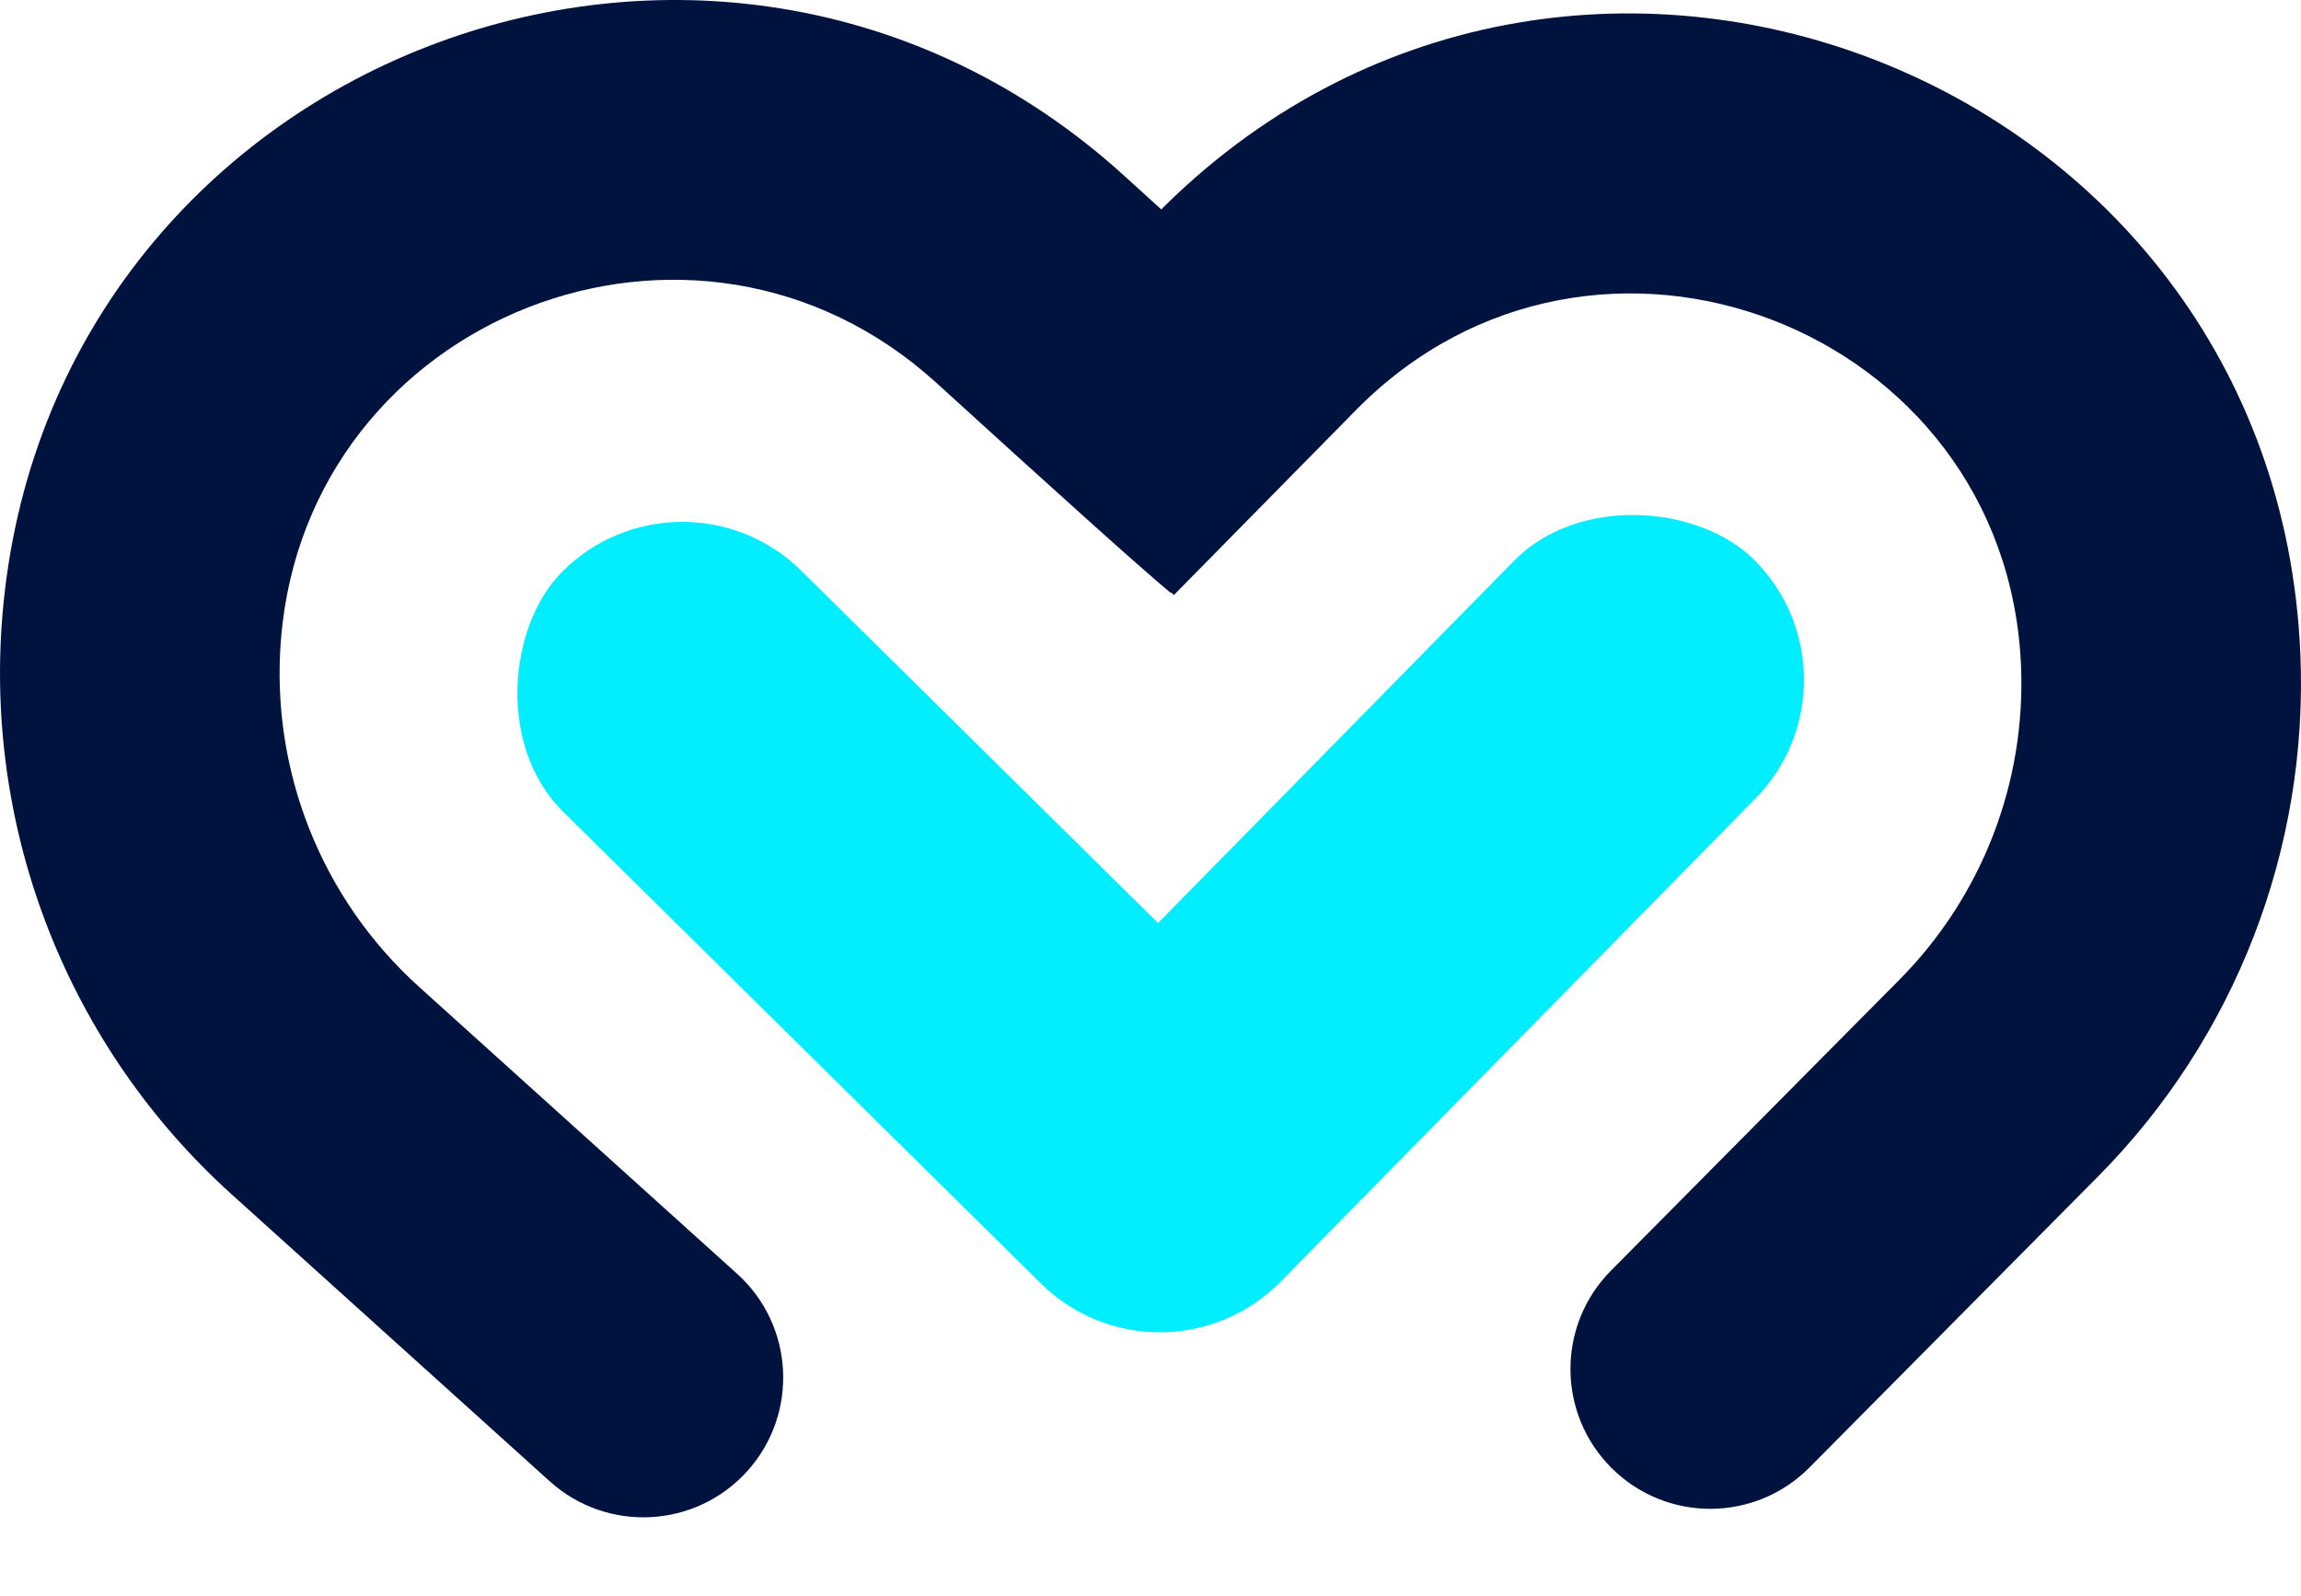
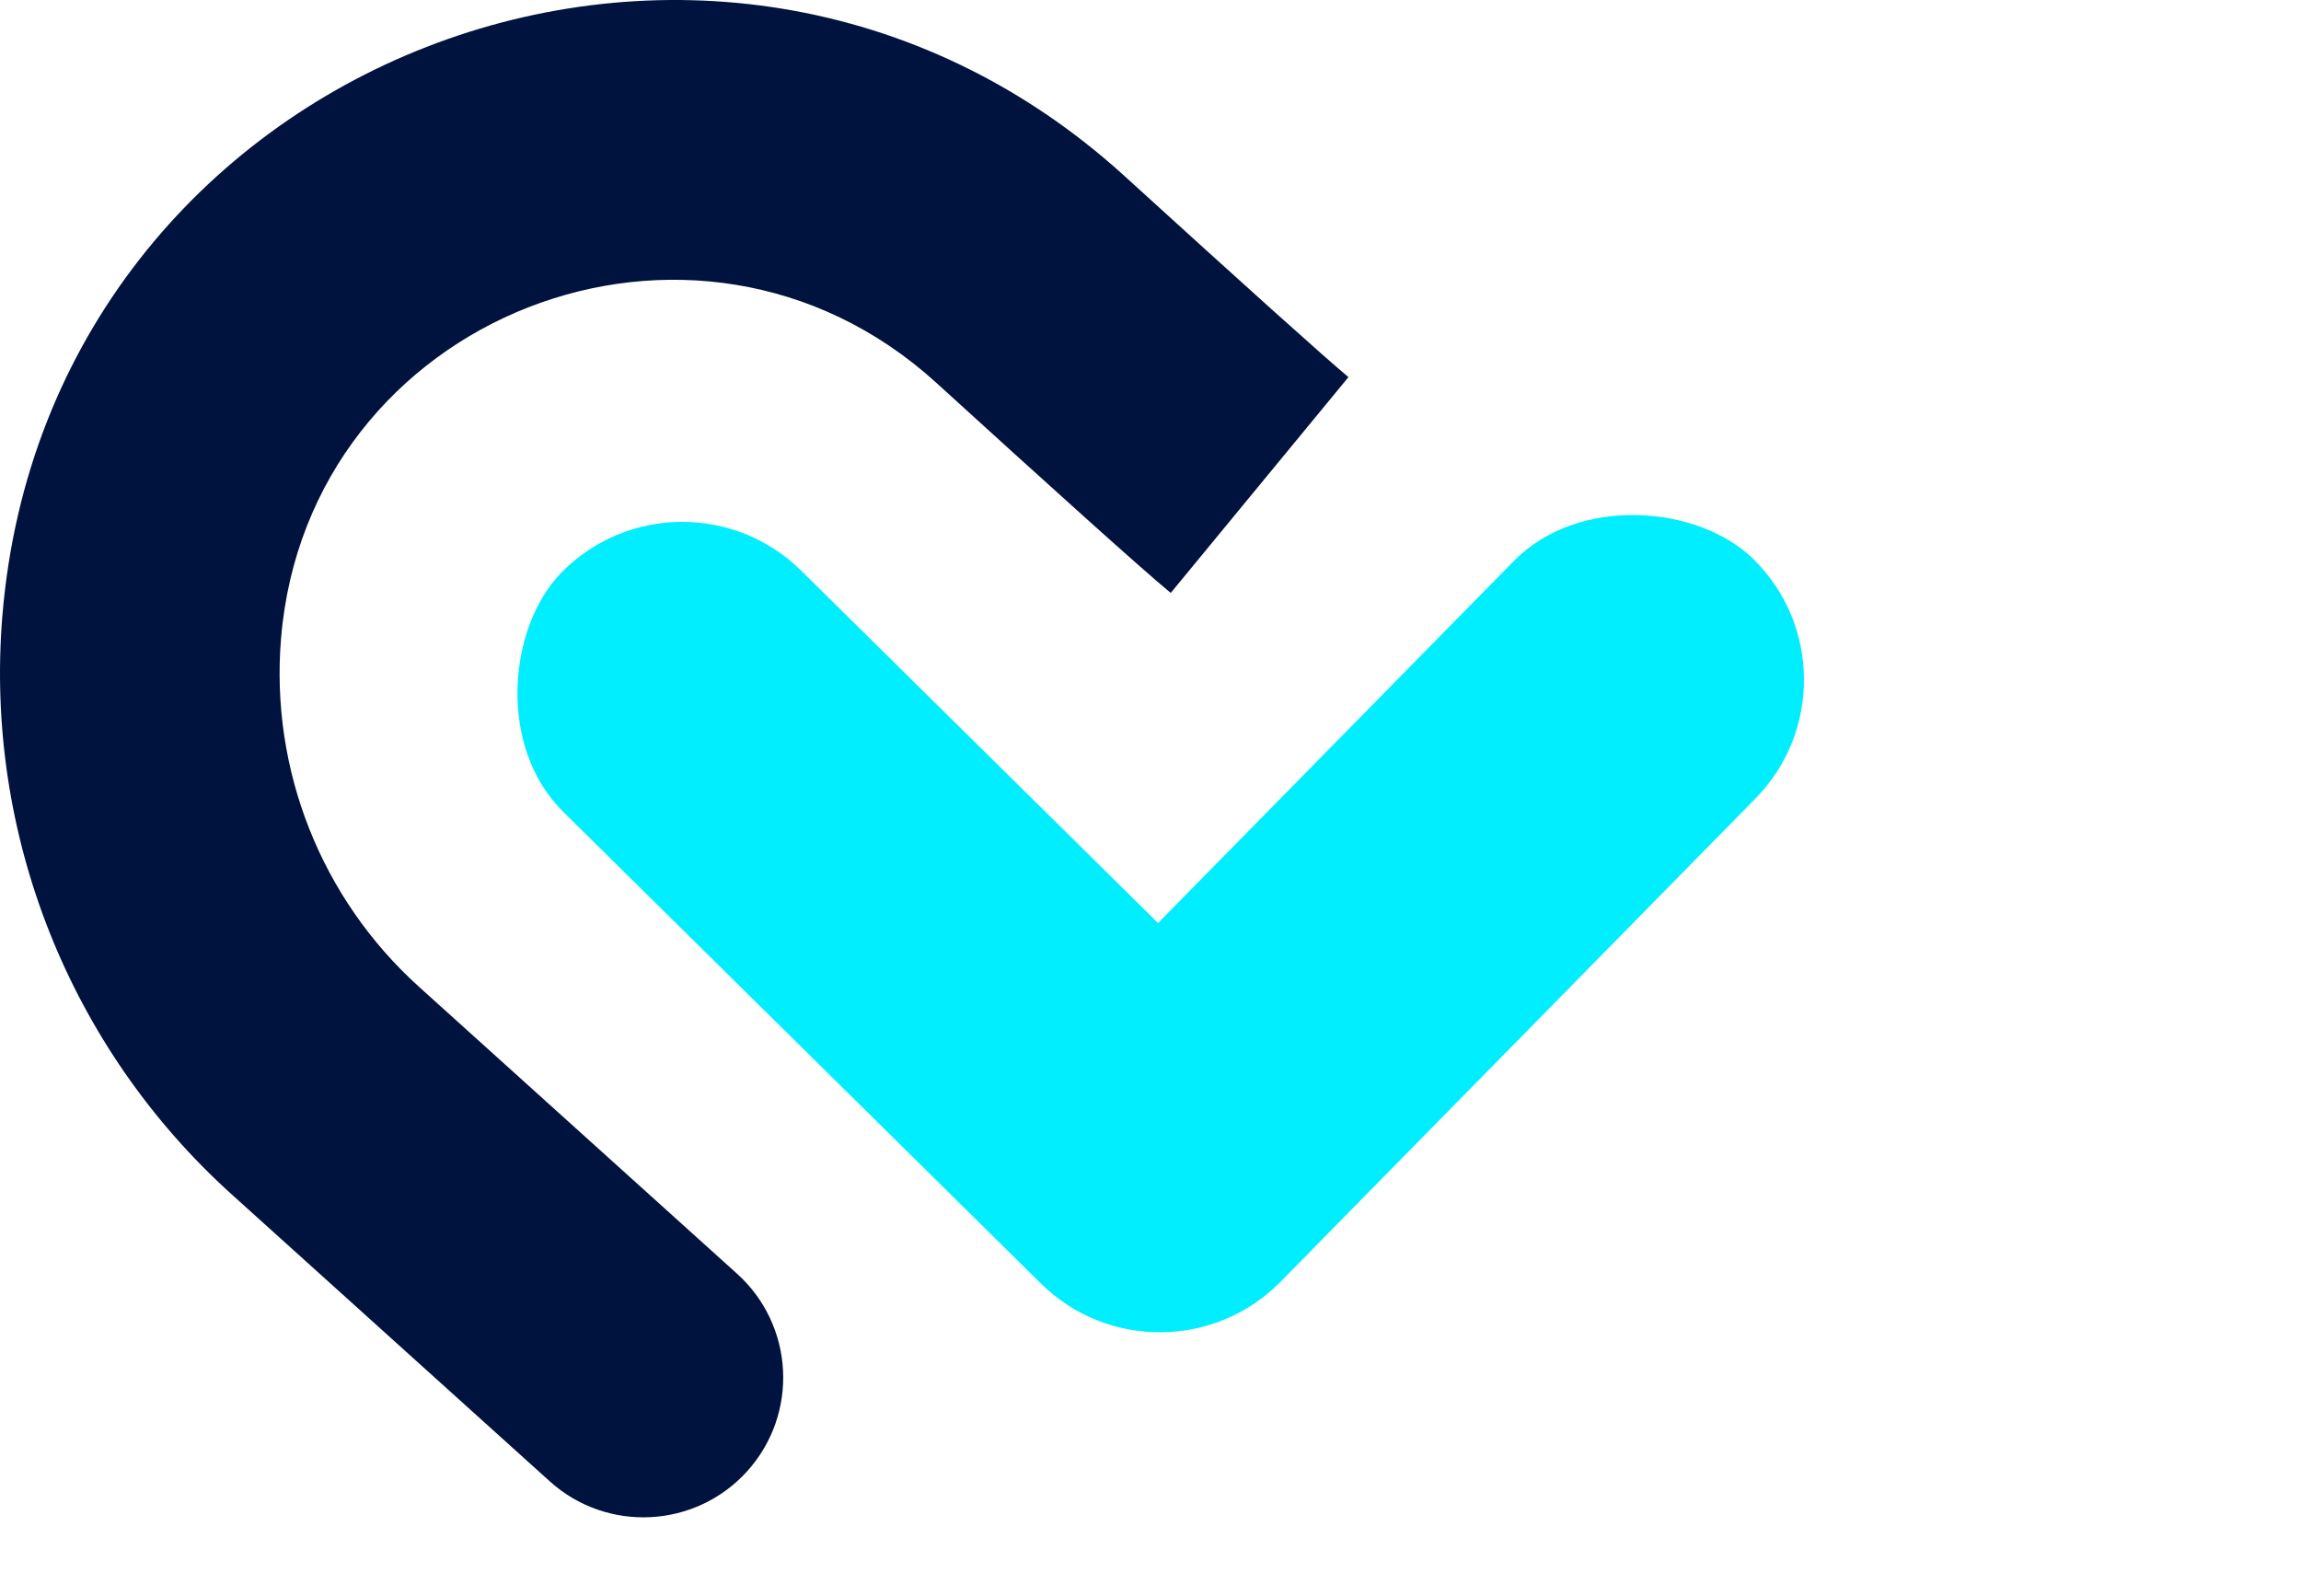
<svg xmlns="http://www.w3.org/2000/svg" width="62" height="43" viewBox="0 0 62 43" fill="none">
  <g id="logo">
-     <path id="Vector 9 (Stroke)" fill-rule="evenodd" clip-rule="evenodd" d="M54.456 17.94C54.071 8.805 42.959 4.524 36.535 11.051C33.73 13.902 31.762 15.901 31.63 16.033L26.303 10.706L26.303 10.705C26.305 10.703 26.314 10.695 26.331 10.677C26.352 10.657 26.379 10.629 26.413 10.594C26.483 10.524 26.578 10.427 26.7 10.303C26.943 10.057 27.285 9.71 27.712 9.276C28.566 8.409 29.757 7.198 31.166 5.767C42.2 -5.445 61.319 1.891 61.983 17.623C62.204 22.87 60.227 27.972 56.53 31.701L48.757 39.539C47.293 41.017 44.908 41.027 43.431 39.562C41.953 38.097 41.943 35.712 43.408 34.235L51.18 26.397C53.402 24.157 54.589 21.092 54.456 17.94Z" fill="#00123E" />
    <path id="Vector 10 (Stroke)" fill-rule="evenodd" clip-rule="evenodd" d="M7.572 17.209C8.288 8.51 18.731 4.399 25.233 10.318C28.279 13.092 30.754 15.324 31.545 15.976L36.334 10.161C35.728 9.661 33.442 7.604 30.304 4.747C19.226 -5.337 1.298 1.597 0.064 16.591C-0.419 22.468 1.866 28.234 6.245 32.184L14.814 39.914C16.358 41.307 18.74 41.184 20.134 39.64C21.527 38.095 21.404 35.713 19.86 34.32L11.291 26.59C8.656 24.214 7.281 20.745 7.572 17.209Z" fill="#00123E" />
    <g id="Group 5">
      <rect id="Rectangle 12" x="24.912" y="31.272" width="27.214" height="9.129" rx="4.564" transform="rotate(-45.497 24.912 31.272)" fill="#00EEFF" />
      <rect id="Rectangle 13" x="31.293" y="37.788" width="27.214" height="9.129" rx="4.564" transform="rotate(-135.363 31.293 37.788)" fill="#00EEFF" />
    </g>
  </g>
</svg>